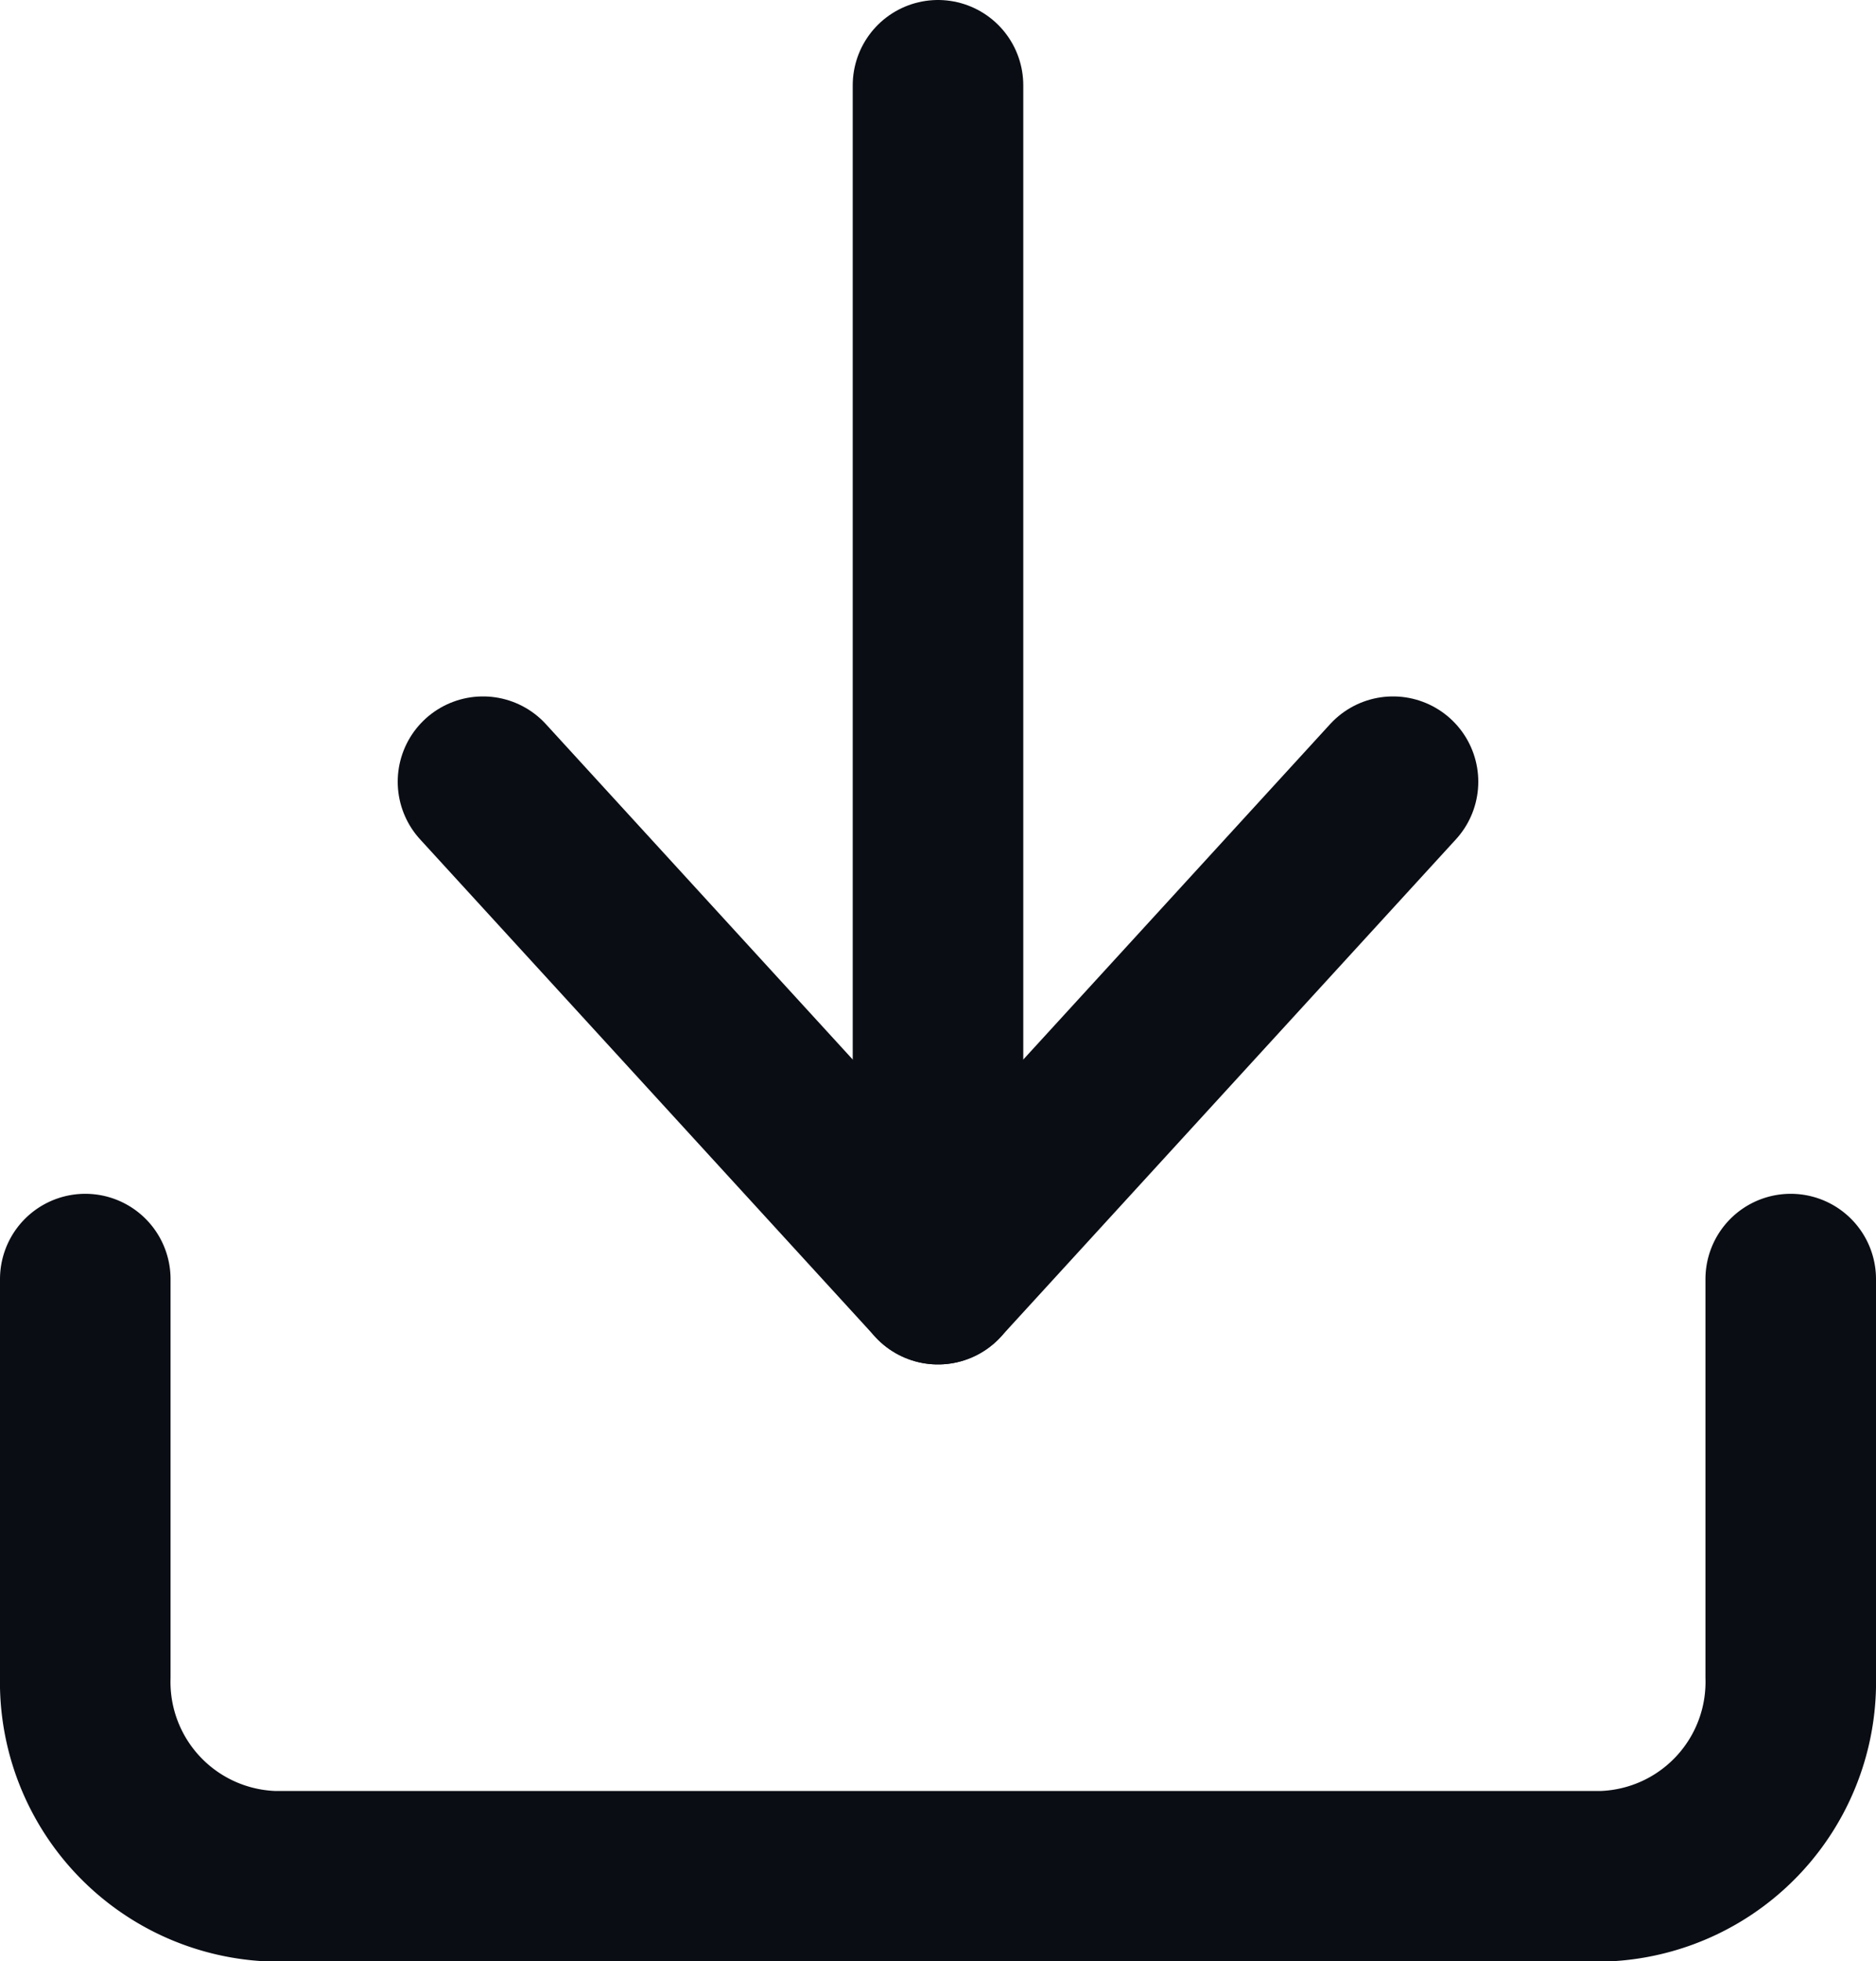
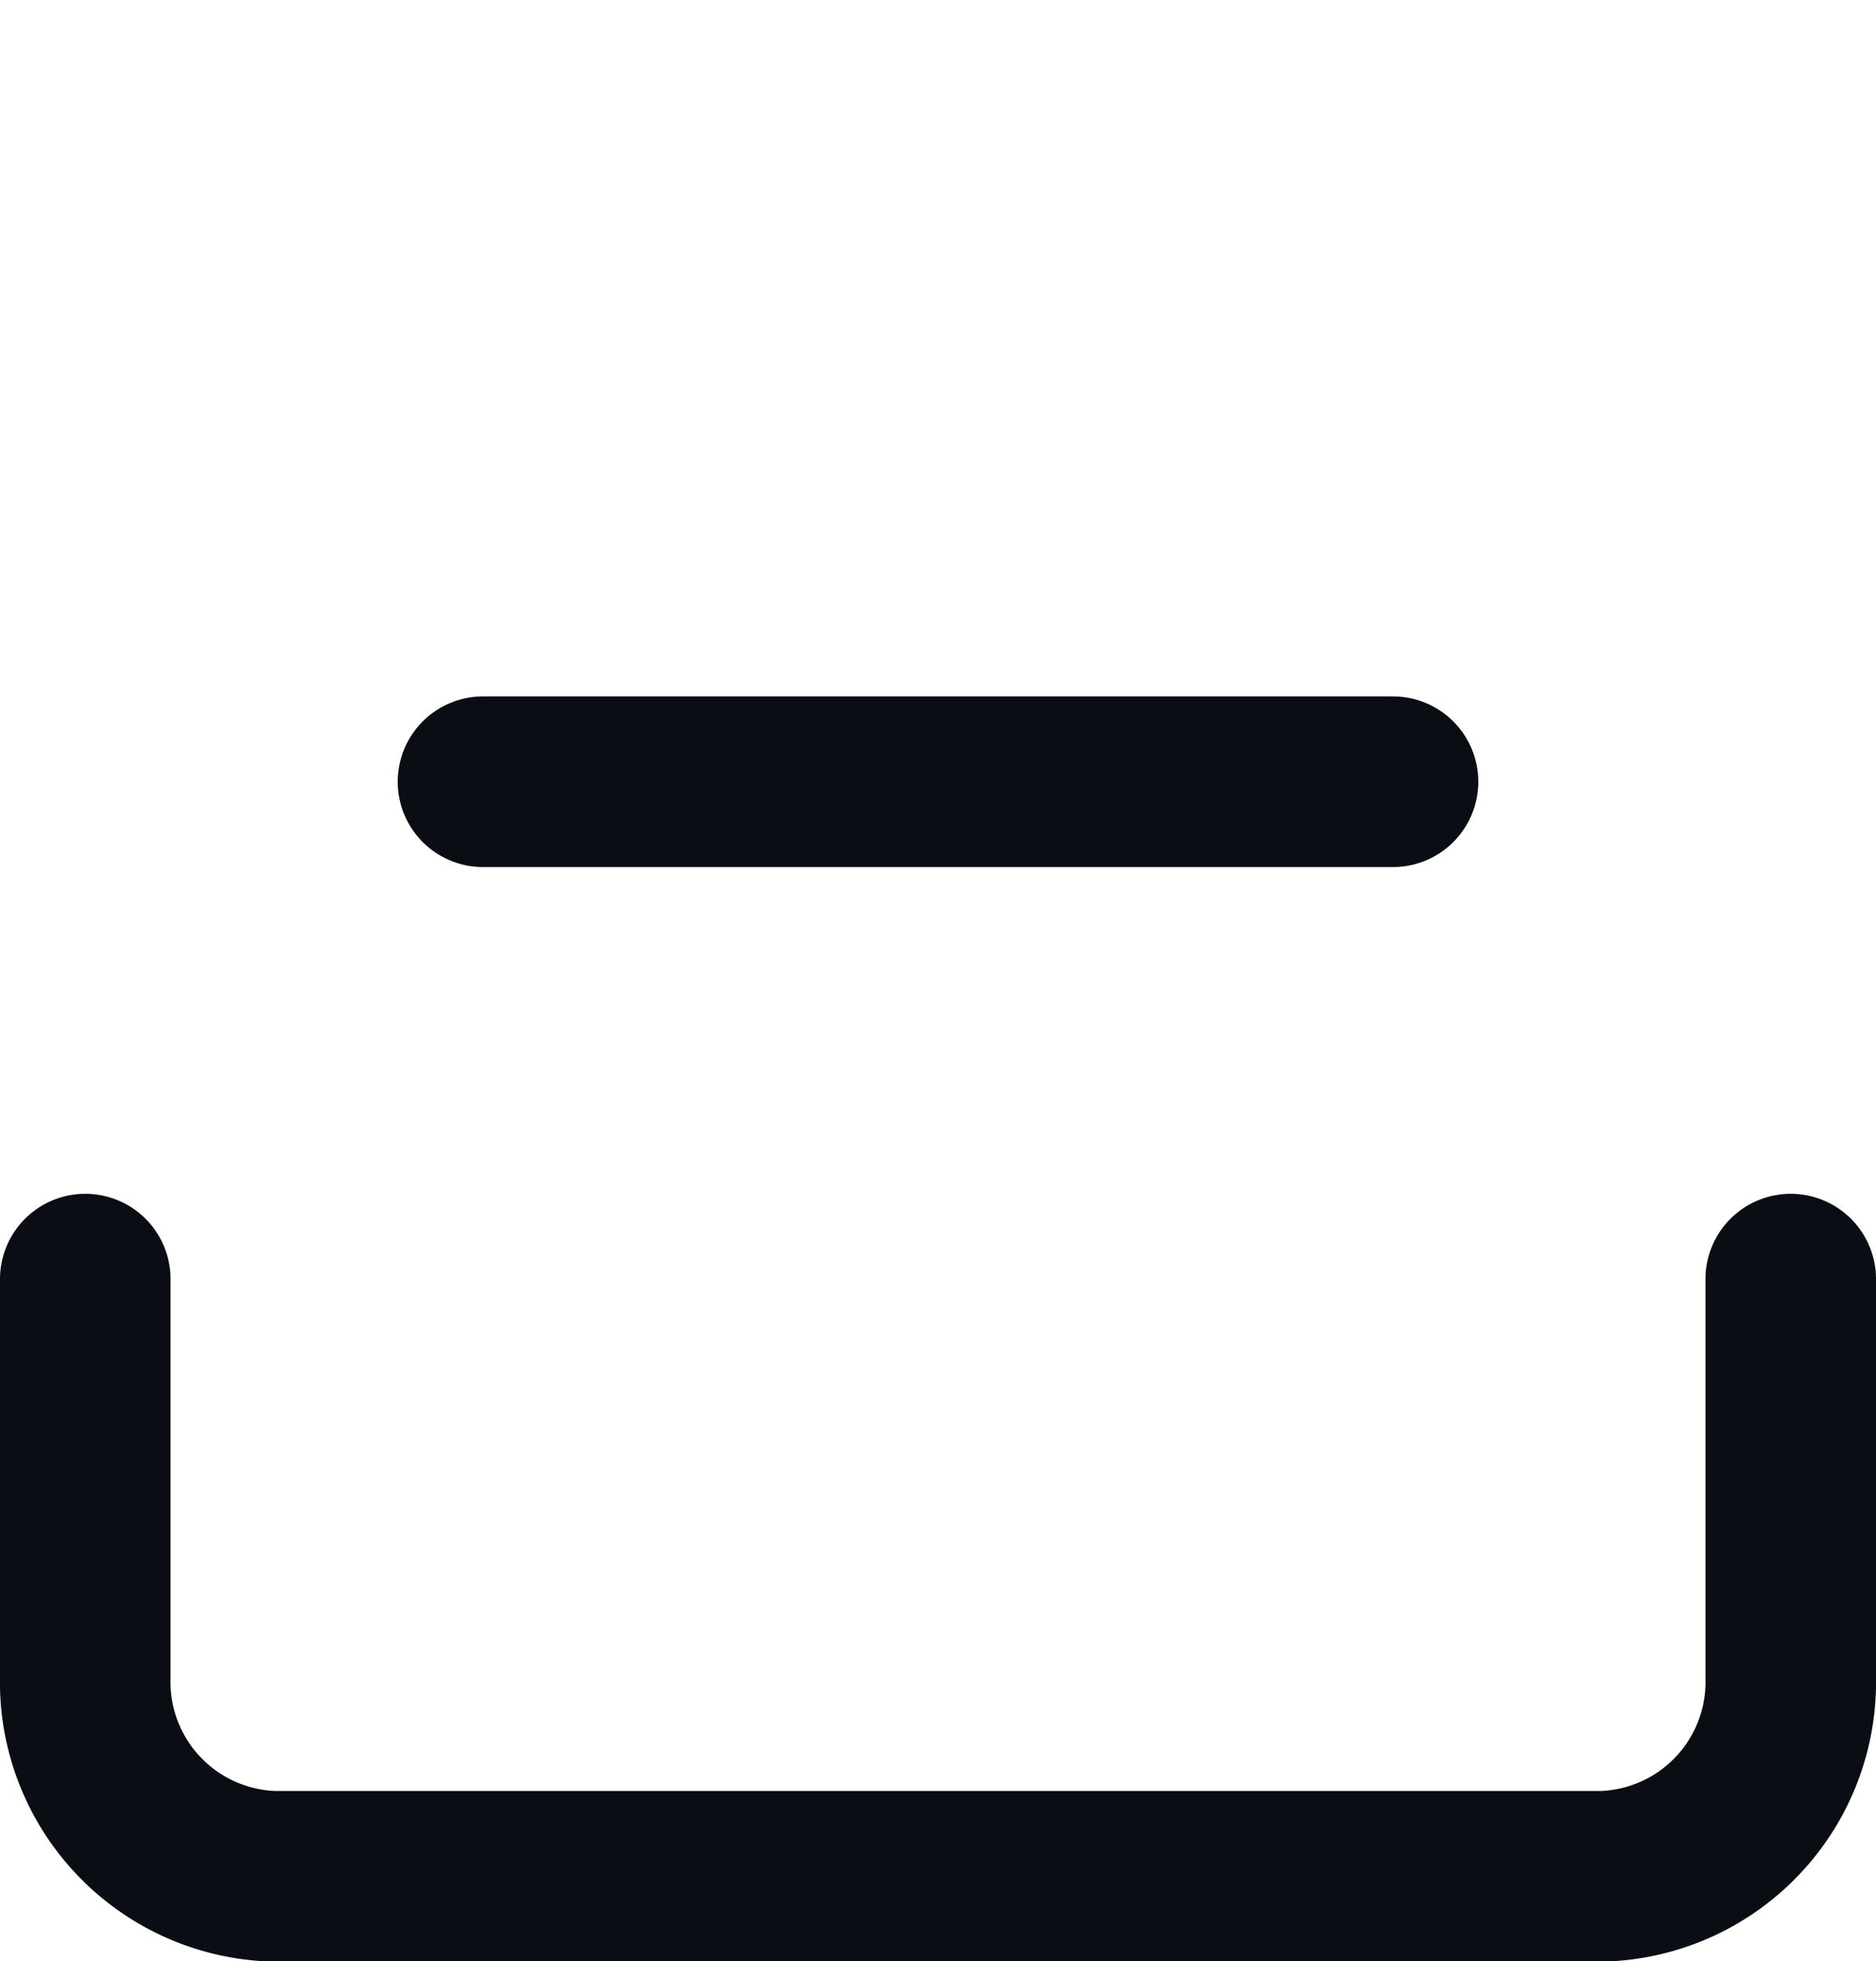
<svg xmlns="http://www.w3.org/2000/svg" width="22" height="22.989" viewBox="0 0 22 22.989">
  <g id="Group_202" data-name="Group 202" transform="translate(-1592 323.284)">
    <path id="Path_90" data-name="Path 90" d="M24.5,22.5v4.664A2.279,2.279,0,0,1,22.278,29.5H6.722A2.279,2.279,0,0,1,4.5,27.164V22.5" transform="translate(1588.5 -330.791)" fill="none" stroke="#0a0d14" stroke-linecap="round" stroke-linejoin="round" stroke-width="2" />
-     <path id="Path_91" data-name="Path 91" d="M10.5,15l5.336,5.83L21.172,15" transform="translate(1587.164 -329.121)" fill="none" stroke="#0a0d14" stroke-linecap="round" stroke-linejoin="round" stroke-width="2" />
-     <path id="Path_92" data-name="Path 92" d="M18,18.493V4.5" transform="translate(1585 -326.784)" fill="none" stroke="#0a0d14" stroke-linecap="round" stroke-linejoin="round" stroke-width="2" />
+     <path id="Path_91" data-name="Path 91" d="M10.5,15L21.172,15" transform="translate(1587.164 -329.121)" fill="none" stroke="#0a0d14" stroke-linecap="round" stroke-linejoin="round" stroke-width="2" />
  </g>
</svg>